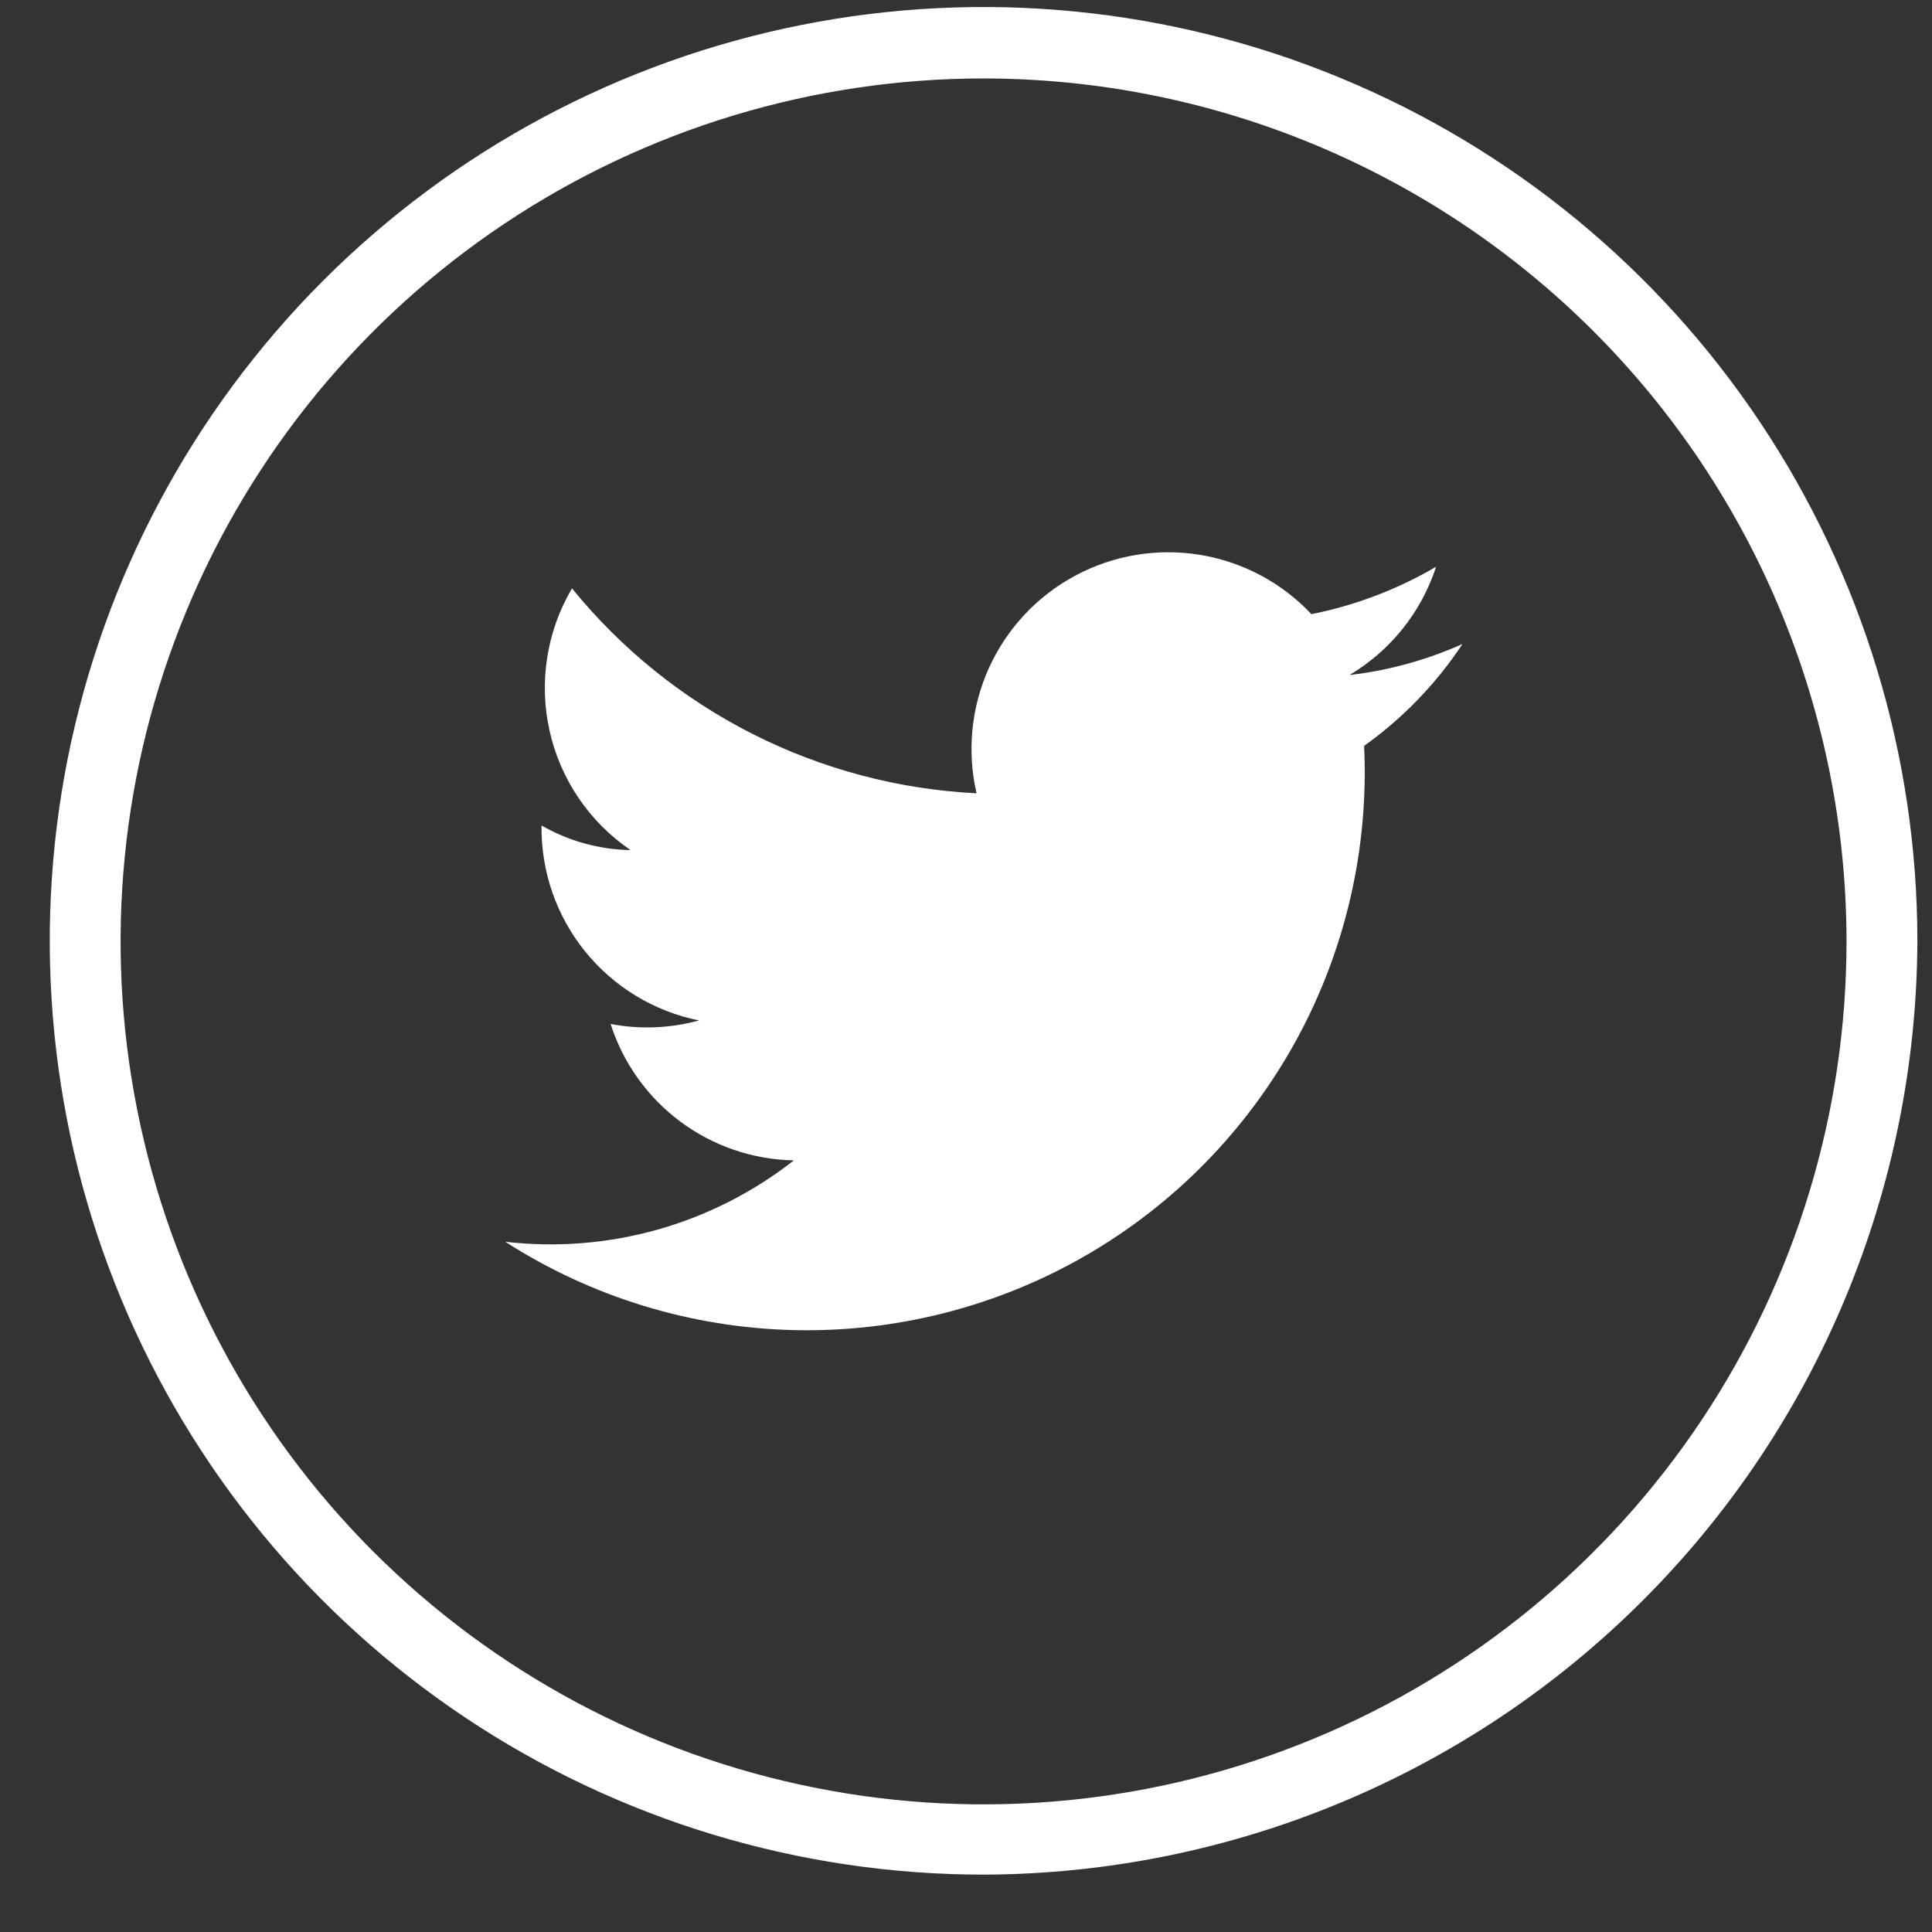
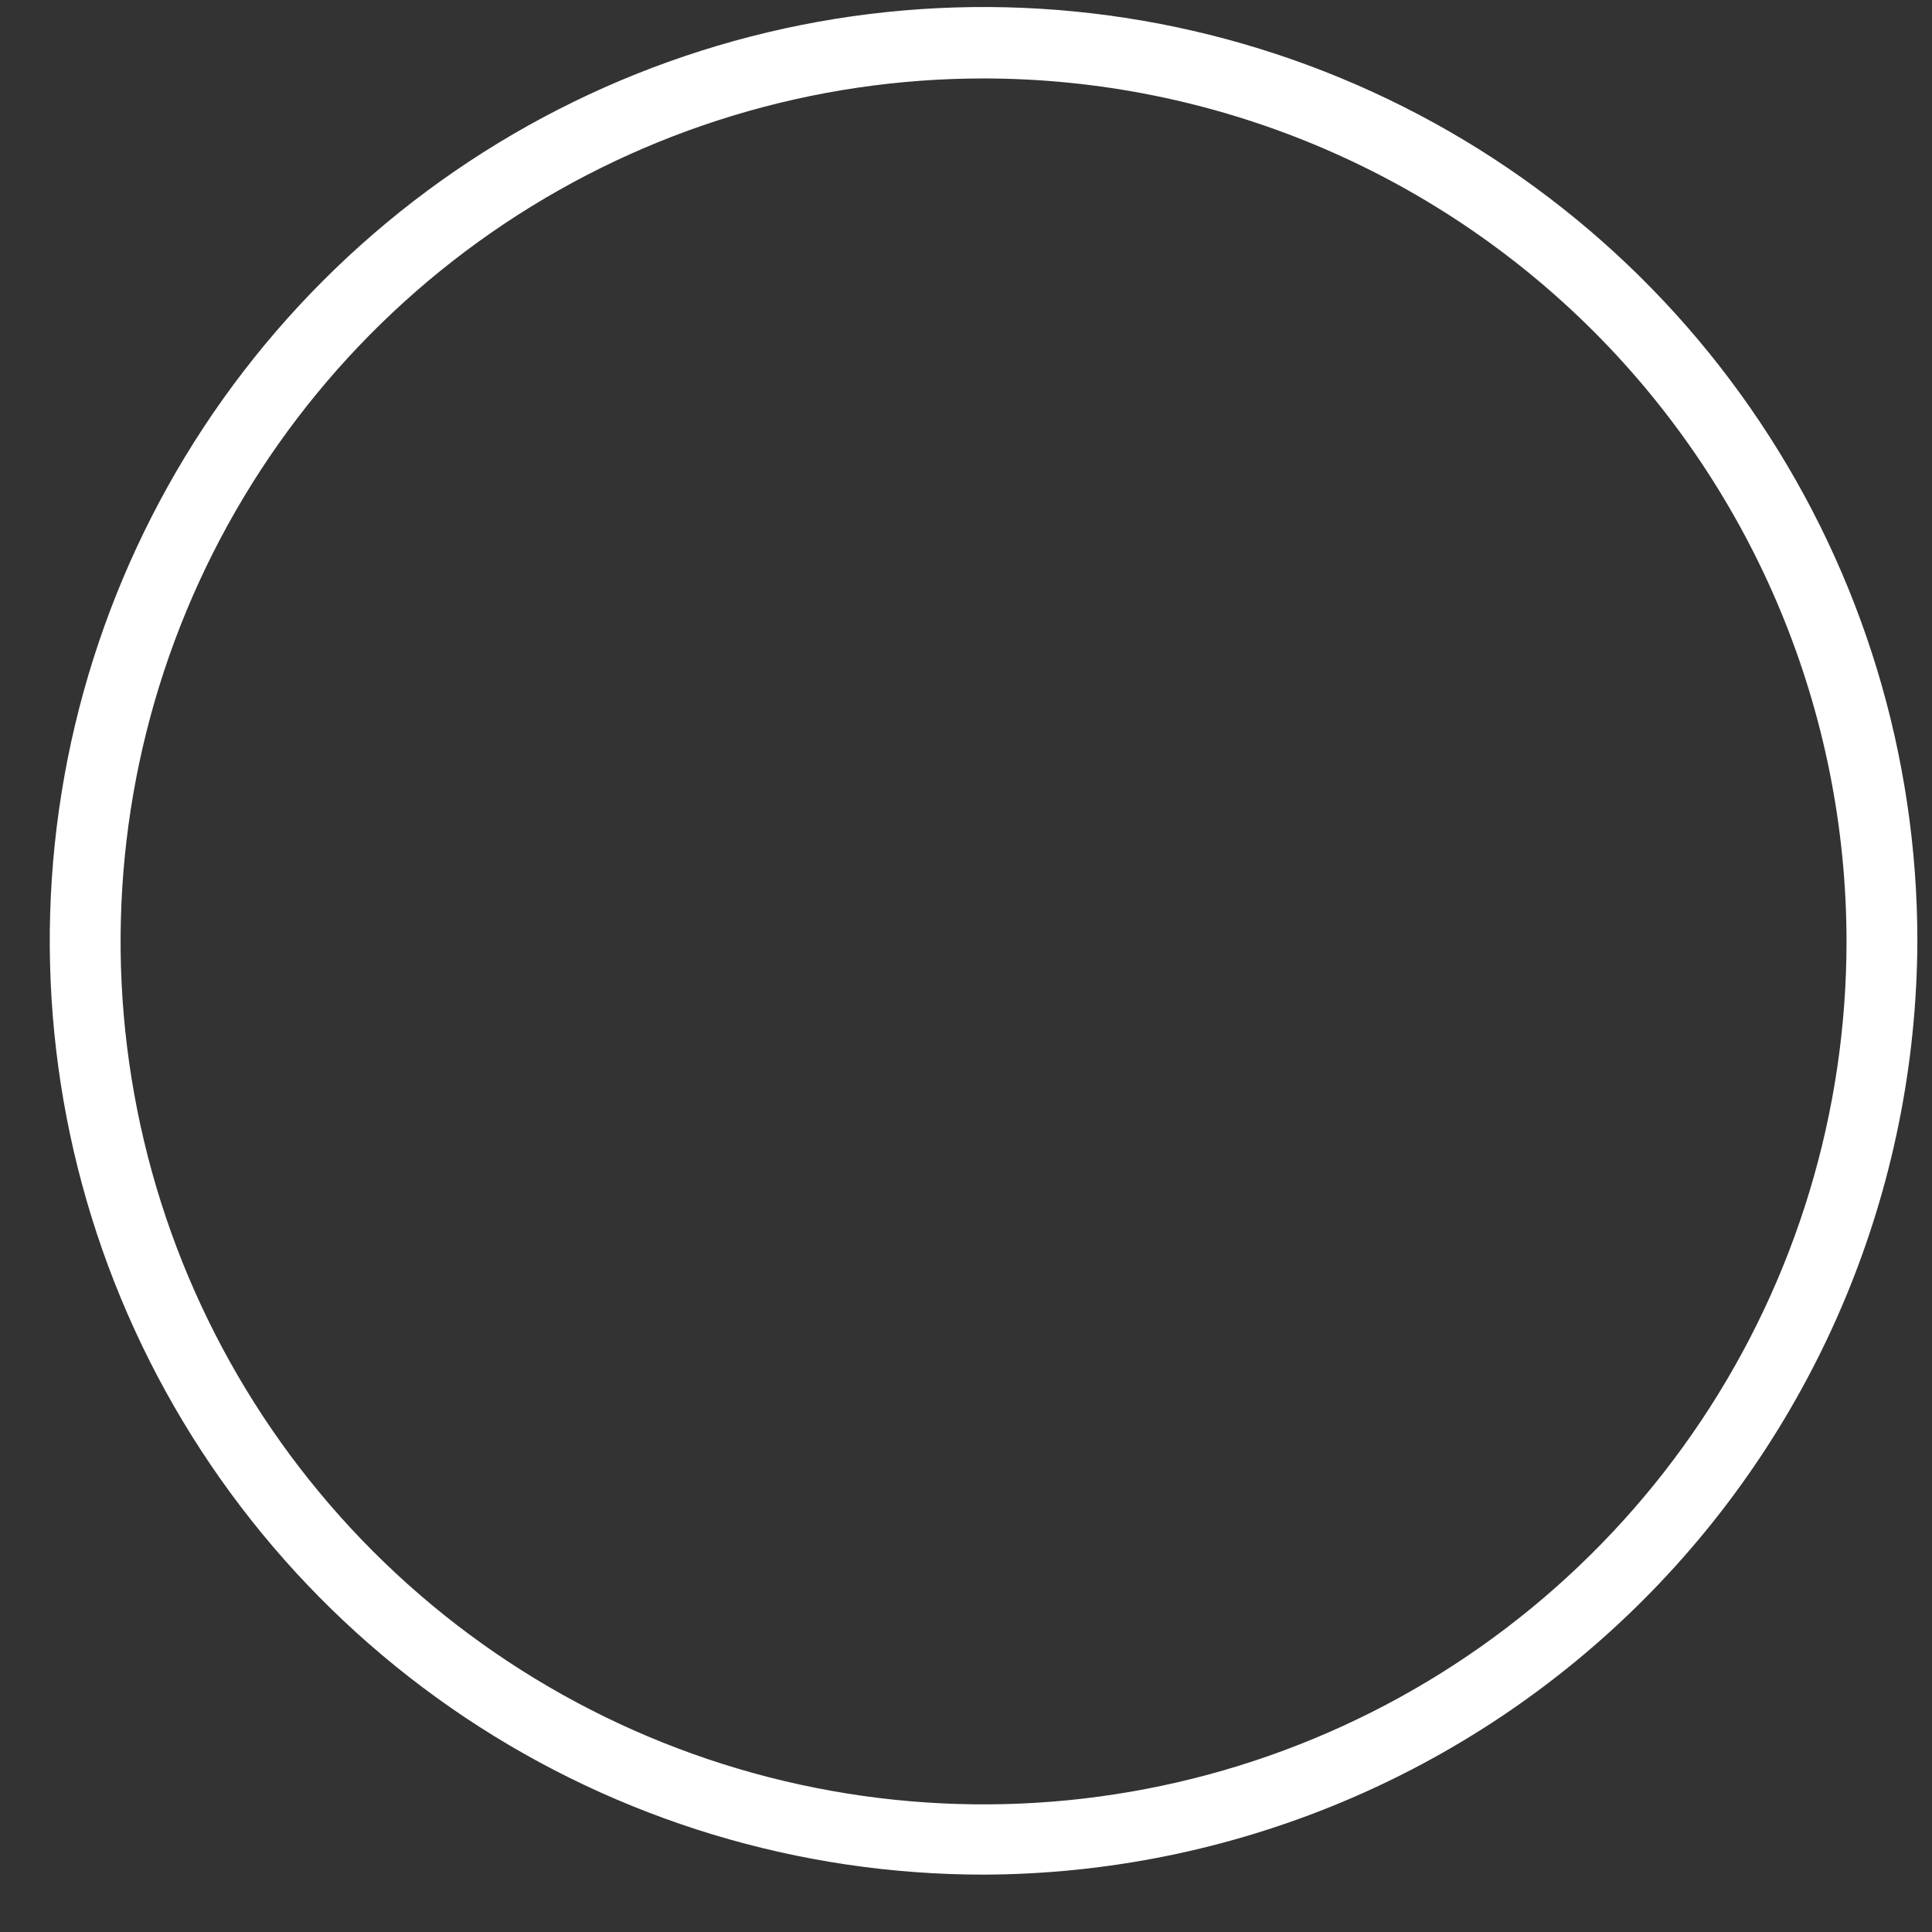
<svg xmlns="http://www.w3.org/2000/svg" width="33" height="33" viewBox="0 0 33 33" fill="none">
  <rect x="0" y="0" width="33" height="33" fill="#333333" stroke="none" />
  <path d="M16.81 32.02C13.655 32.022 10.57 31.088 7.946 29.337C5.322 27.585 3.276 25.095 2.067 22.181C0.858 19.267 0.541 16.059 1.155 12.964C1.77 9.87 3.288 7.027 5.518 4.795C7.748 2.563 10.59 1.044 13.685 0.427C16.779 -0.189 19.986 0.126 22.901 1.333C25.817 2.54 28.308 4.584 30.061 7.208C31.814 9.831 32.75 12.915 32.75 16.07C32.737 20.294 31.053 24.342 28.067 27.33C25.081 30.318 21.034 32.004 16.81 32.02ZM16.81 1.34C13.894 1.338 11.043 2.201 8.617 3.82C6.192 5.439 4.301 7.741 3.184 10.435C2.067 13.129 1.774 16.093 2.343 18.953C2.911 21.814 4.315 24.441 6.377 26.503C8.439 28.565 11.067 29.969 13.927 30.537C16.787 31.106 19.752 30.813 22.445 29.696C25.139 28.579 27.441 26.688 29.06 24.263C30.679 21.837 31.542 18.986 31.54 16.07C31.535 12.165 29.981 8.422 27.22 5.66C24.459 2.899 20.715 1.345 16.81 1.34Z" fill="white" />
-   <path d="M8.63 21.21C10.102 22.156 11.806 22.677 13.555 22.719C15.304 22.76 17.031 22.32 18.546 21.445C20.061 20.57 21.306 19.295 22.145 17.76C22.983 16.224 23.383 14.487 23.3 12.74C23.962 12.268 24.532 11.678 24.98 11C24.367 11.274 23.717 11.453 23.05 11.53C23.752 11.113 24.278 10.456 24.53 9.68C23.87 10.067 23.15 10.341 22.4 10.49C21.894 9.952 21.225 9.596 20.496 9.477C19.767 9.358 19.02 9.482 18.369 9.831C17.718 10.179 17.2 10.732 16.894 11.404C16.589 12.076 16.514 12.831 16.68 13.55C15.347 13.484 14.043 13.138 12.852 12.535C11.662 11.932 10.612 11.085 9.77 10.05C9.338 10.783 9.201 11.652 9.387 12.482C9.572 13.313 10.067 14.041 10.77 14.52C10.236 14.511 9.713 14.366 9.25 14.1C9.239 14.881 9.502 15.642 9.994 16.251C10.485 16.859 11.174 17.276 11.94 17.43C11.448 17.565 10.931 17.586 10.43 17.49C10.643 18.157 11.059 18.74 11.621 19.158C12.182 19.576 12.86 19.807 13.56 19.82C12.164 20.915 10.392 21.415 8.63 21.21Z" fill="white" />
</svg>